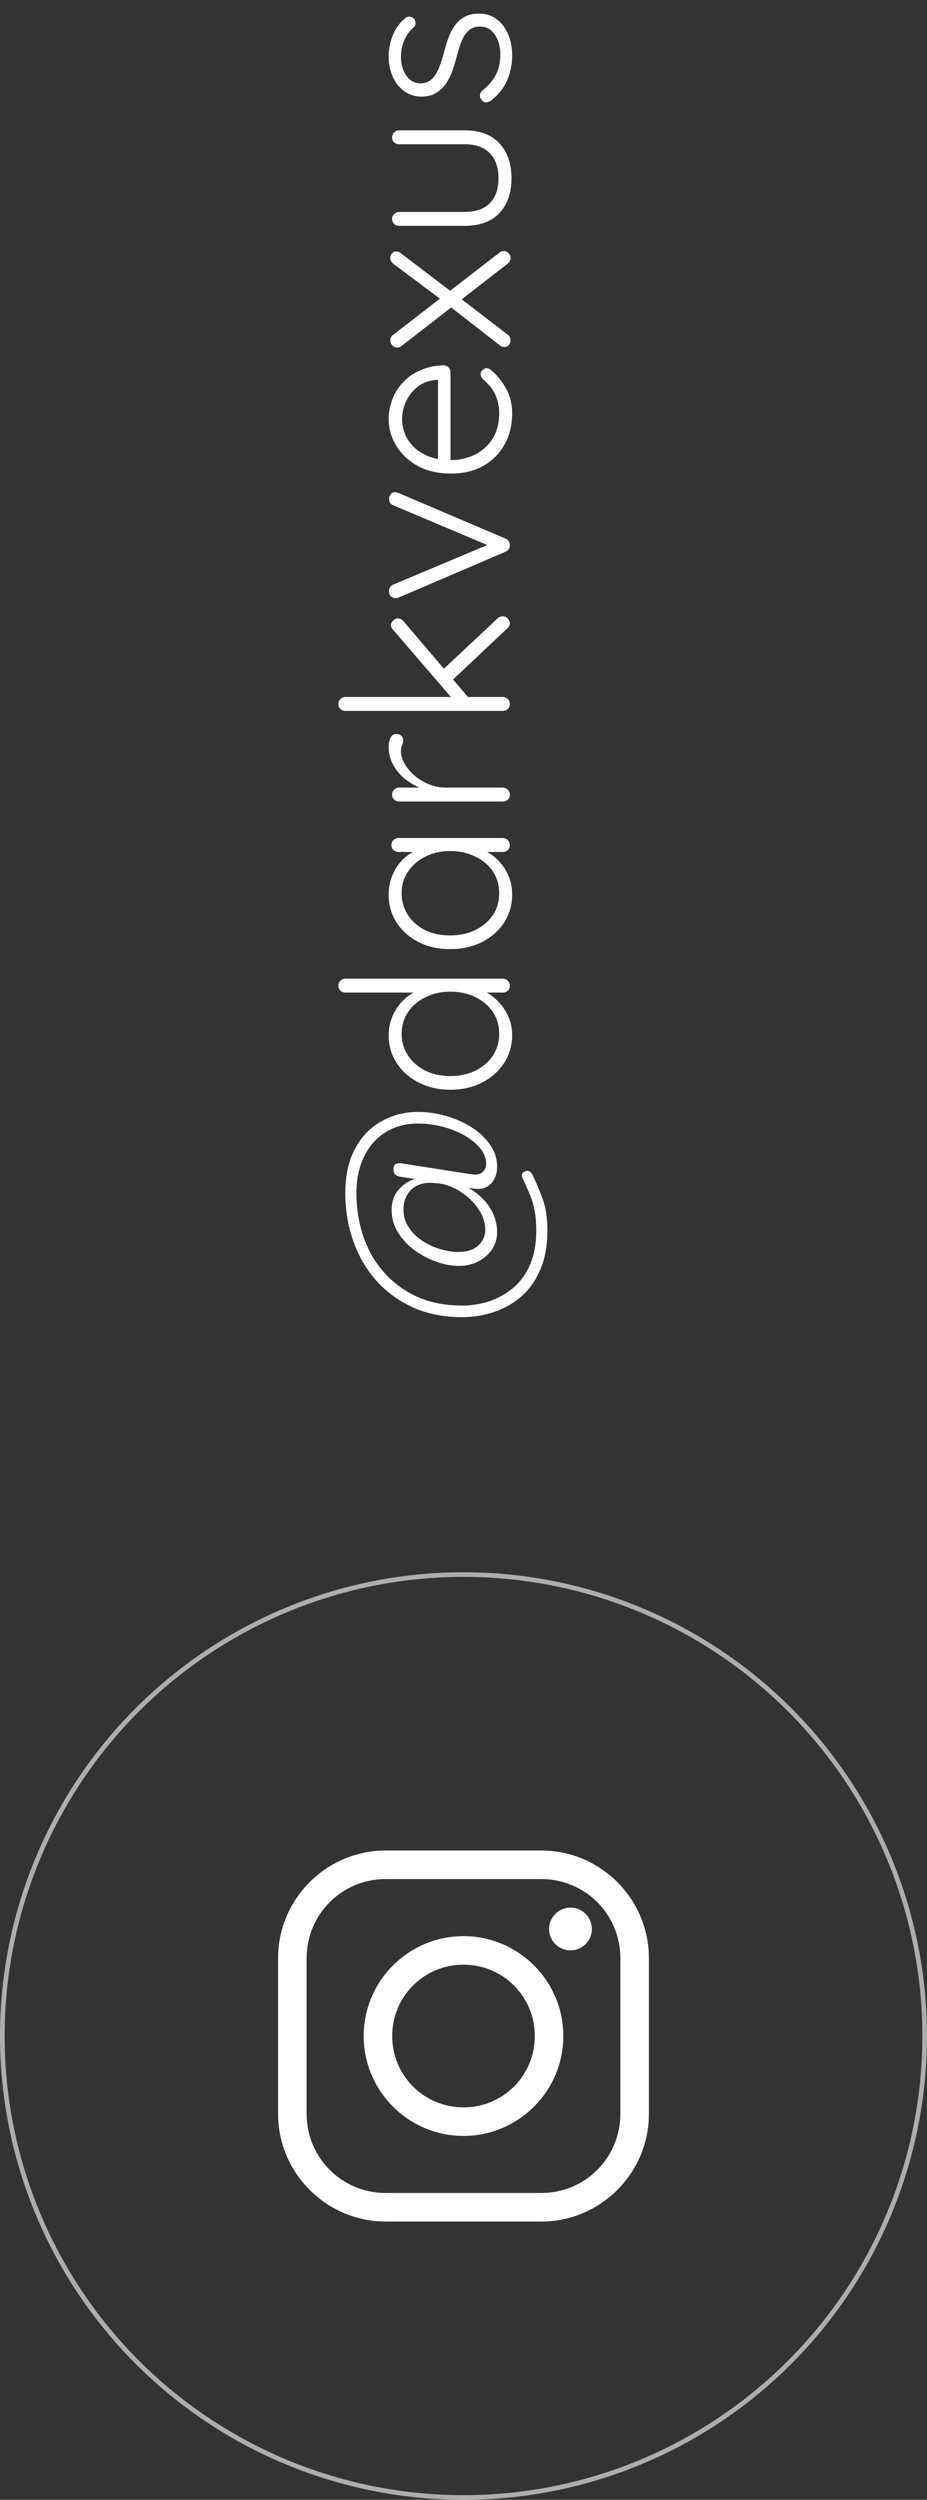
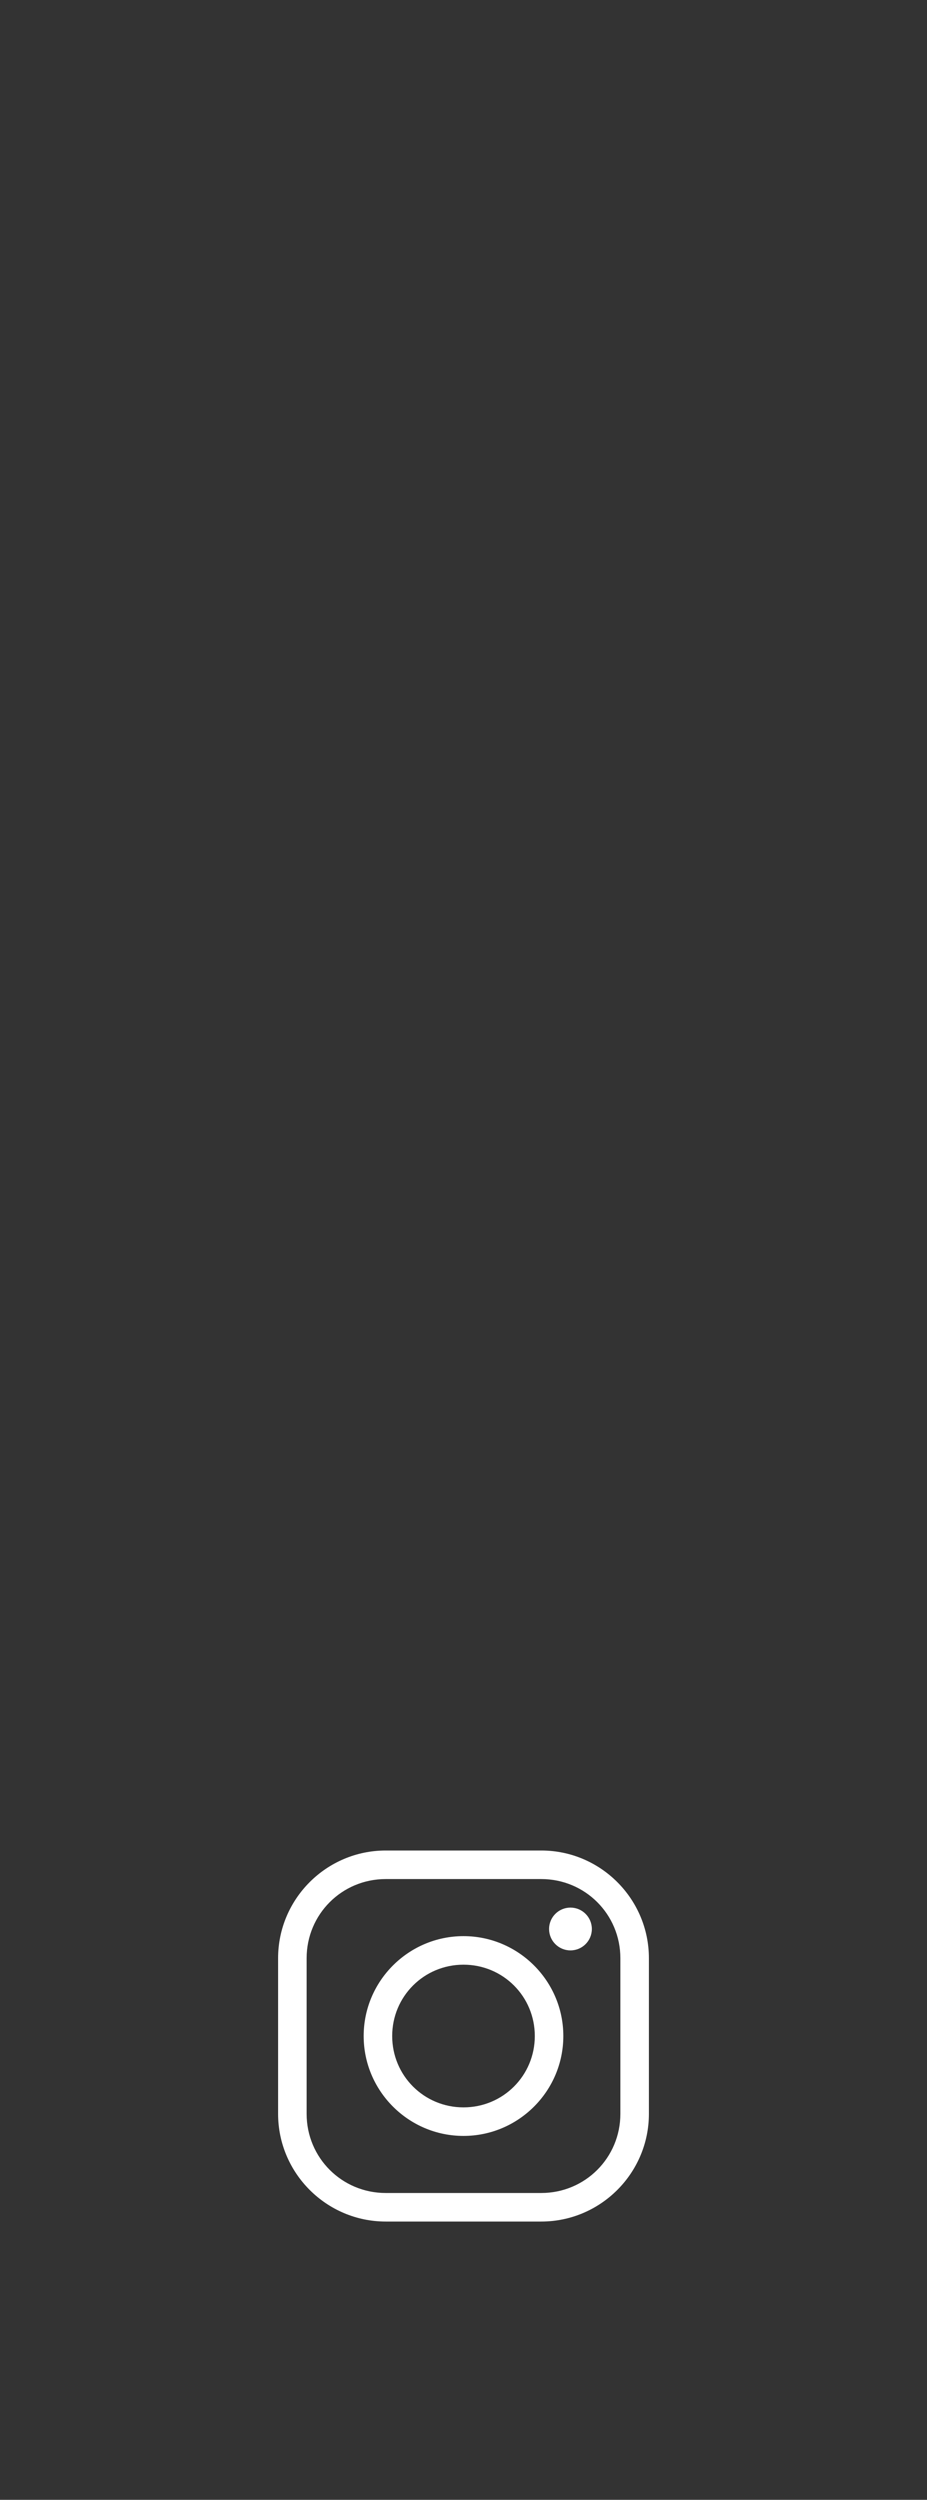
<svg xmlns="http://www.w3.org/2000/svg" width="200" height="539" viewBox="0 0 200 539" fill="none">
  <rect x="0" y="0" width="200" height="539" fill="#333333" stroke="none" />
-   <circle cx="100" cy="439" r="99.5" stroke="white" stroke-opacity="0.6" />
  <g clip-path="url(#clip0_214_52)">
    <path d="M83.221 399C70.433 399 60 409.433 60 422.221V455.779C60 468.567 70.433 479 83.221 479H116.779C129.567 479 140 468.567 140 455.779V422.221C140 409.433 129.567 399 116.779 399H83.221ZM83.221 405.154H116.779C126.238 405.154 133.846 412.75 133.846 422.221V455.779C133.846 465.238 126.25 472.846 116.779 472.846H83.221C73.762 472.846 66.154 465.25 66.154 455.779V422.221C66.154 412.762 73.75 405.154 83.221 405.154ZM123.077 411.308C120.529 411.308 118.462 413.375 118.462 415.923C118.462 418.471 120.529 420.538 123.077 420.538C125.625 420.538 127.692 418.471 127.692 415.923C127.692 413.375 125.625 411.308 123.077 411.308ZM100 417.462C88.137 417.462 78.462 427.137 78.462 439C78.462 450.863 88.137 460.538 100 460.538C111.863 460.538 121.538 450.863 121.538 439C121.538 427.137 111.863 417.462 100 417.462ZM100 423.615C108.534 423.615 115.385 430.466 115.385 439C115.385 447.534 108.534 454.385 100 454.385C91.466 454.385 84.615 447.534 84.615 439C84.615 430.466 91.466 423.615 100 423.615Z" fill="white" />
  </g>
-   <path d="M107.25 251.55C107.25 252.55 107.05 253.433 106.65 254.2C106.25 254.967 105.683 255.55 104.95 255.95C104.183 256.317 103.317 256.433 102.35 256.3L98.9 255.85L99 255.15C100.8 255.85 102.317 256.767 103.55 257.9C104.783 259 105.717 260.233 106.35 261.6C106.95 262.933 107.25 264.267 107.25 265.6C107.25 267.033 106.883 268.3 106.15 269.4C105.383 270.5 104.383 271.367 103.15 272C101.917 272.633 100.533 272.95 99 272.95C97.433 272.95 95.817 272.65 94.15 272.05C92.45 271.45 90.867 270.617 89.4 269.55C87.933 268.45 86.75 267.167 85.85 265.7C84.95 264.233 84.5 262.633 84.5 260.9C84.5 258.9 85.133 257.3 86.4 256.1C87.633 254.867 89.15 254.117 90.95 253.85L93.45 254.8L86.25 253.7C85.883 253.633 85.567 253.483 85.3 253.25C85.033 253.017 84.9 252.65 84.9 252.15C84.9 251.583 85.05 251.2 85.35 251C85.65 250.8 86.1 250.75 86.7 250.85L101.7 253.2C102.833 253.367 103.65 253.2 104.15 252.7C104.65 252.2 104.9 251.633 104.9 251C104.9 249.8 104.483 248.683 103.65 247.65C102.783 246.583 101.65 245.65 100.25 244.85C98.817 244.017 97.233 243.383 95.5 242.95C93.733 242.483 91.967 242.25 90.2 242.25C87.567 242.25 85.25 242.867 83.25 244.1C81.25 245.3 79.7 247.033 78.6 249.3C77.467 251.533 76.9 254.167 76.9 257.2C76.9 260.633 77.417 263.817 78.45 266.75C79.45 269.683 80.95 272.25 82.95 274.45C84.917 276.65 87.3 278.383 90.1 279.65C92.9 280.883 96.1 281.5 99.7 281.5C101.667 281.5 103.6 281.2 105.5 280.6C107.4 279.967 109.117 279.017 110.65 277.75C112.217 276.45 113.45 274.767 114.35 272.7C115.25 270.633 115.7 268.167 115.7 265.3C115.7 263.467 115.55 261.917 115.25 260.65C114.983 259.35 114.617 258.183 114.15 257.15C113.717 256.117 113.25 255.083 112.75 254.05C112.617 253.783 112.567 253.517 112.6 253.25C112.667 252.95 112.9 252.717 113.3 252.55C113.967 252.283 114.5 252.55 114.9 253.35C115.6 254.783 116.3 256.433 117 258.3C117.733 260.167 118.1 262.5 118.1 265.3C118.1 268.667 117.567 271.533 116.5 273.9C115.467 276.267 114.067 278.2 112.3 279.7C110.533 281.167 108.567 282.25 106.4 282.95C104.2 283.65 101.967 284 99.7 284C95.8 284 92.3 283.317 89.2 281.95C86.1 280.55 83.45 278.633 81.25 276.2C79.05 273.733 77.383 270.883 76.25 267.65C75.083 264.417 74.5 260.933 74.5 257.2C74.5 253.4 75.217 250.2 76.65 247.6C78.05 245 79.95 243.05 82.35 241.75C84.717 240.417 87.333 239.75 90.2 239.75C92.233 239.75 94.267 240.05 96.3 240.65C98.3 241.217 100.133 242.033 101.8 243.1C103.433 244.133 104.75 245.383 105.75 246.85C106.75 248.283 107.25 249.85 107.25 251.55ZM104.7 265.15C104.7 263.983 104.4 262.817 103.8 261.65C103.167 260.483 102.333 259.417 101.3 258.45C100.233 257.483 99.067 256.7 97.8 256.1C96.5 255.467 95.183 255.133 93.85 255.1C92.483 254.933 91.3 255.067 90.3 255.5C89.267 255.933 88.467 256.617 87.9 257.55C87.333 258.45 87.05 259.533 87.05 260.8C87.05 262.233 87.433 263.517 88.2 264.65C88.933 265.783 89.917 266.75 91.15 267.55C92.35 268.35 93.65 268.95 95.05 269.35C96.417 269.75 97.7 269.95 98.9 269.95C100.733 269.95 102.167 269.483 103.2 268.55C104.2 267.583 104.7 266.45 104.7 265.15ZM73 212.516C73 212.083 73.15 211.733 73.45 211.466C73.717 211.166 74.067 211.016 74.5 211.016L108.5 211.016C108.9 211.016 109.25 211.166 109.55 211.466C109.85 211.766 110 212.116 110 212.516C110 212.949 109.85 213.316 109.55 213.616C109.25 213.883 108.9 214.016 108.5 214.016L102.55 214.016L101.85 213.166C102.783 213.166 103.767 213.416 104.8 213.916C105.8 214.416 106.733 215.133 107.6 216.066C108.467 216.966 109.167 218.033 109.7 219.266C110.233 220.466 110.5 221.766 110.5 223.166C110.5 225.399 109.917 227.416 108.75 229.216C107.583 230.983 106 232.383 104 233.416C102 234.449 99.717 234.966 97.15 234.966C94.617 234.966 92.35 234.449 90.35 233.416C88.317 232.383 86.733 230.983 85.6 229.216C84.433 227.449 83.85 225.449 83.85 223.216C83.85 221.849 84.1 220.549 84.6 219.316C85.1 218.083 85.783 216.999 86.65 216.066C87.517 215.099 88.517 214.349 89.65 213.816C90.75 213.249 91.9 212.966 93.1 212.966L92.35 214.016L74.5 214.016C74.1 214.016 73.75 213.883 73.45 213.616C73.15 213.316 73 212.949 73 212.516ZM107.7 222.916C107.7 221.116 107.25 219.549 106.35 218.216C105.417 216.849 104.167 215.783 102.6 215.016C101 214.216 99.183 213.816 97.15 213.816C95.15 213.816 93.367 214.216 91.8 215.016C90.2 215.783 88.95 216.849 88.05 218.216C87.117 219.583 86.65 221.149 86.65 222.916C86.65 224.649 87.117 226.216 88.05 227.616C88.95 228.983 90.2 230.066 91.8 230.866C93.367 231.633 95.15 232.016 97.15 232.016C99.15 232.016 100.95 231.633 102.55 230.866C104.15 230.066 105.417 228.983 106.35 227.616C107.25 226.216 107.7 224.649 107.7 222.916ZM84.45 182.194C84.45 181.76 84.6 181.41 84.9 181.144C85.2 180.844 85.567 180.694 86 180.694L108.5 180.694C108.9 180.694 109.25 180.844 109.55 181.144C109.85 181.444 110 181.794 110 182.194C110 182.627 109.85 182.994 109.55 183.294C109.25 183.56 108.9 183.694 108.5 183.694L102.55 183.694L102.15 182.844C103.083 182.844 104.033 183.11 105 183.644C105.967 184.144 106.867 184.844 107.7 185.744C108.533 186.644 109.217 187.71 109.75 188.944C110.25 190.144 110.5 191.444 110.5 192.844C110.5 195.11 109.917 197.144 108.75 198.944C107.583 200.71 105.983 202.11 103.95 203.144C101.917 204.144 99.633 204.644 97.1 204.644C94.5 204.644 92.217 204.127 90.25 203.094C88.25 202.06 86.683 200.66 85.55 198.894C84.417 197.127 83.85 195.127 83.85 192.894C83.85 191.46 84.1 190.127 84.6 188.894C85.1 187.627 85.783 186.527 86.65 185.594C87.517 184.66 88.517 183.944 89.65 183.444C90.75 182.91 91.9 182.644 93.1 182.644L92.35 183.694L86 183.694C85.567 183.694 85.2 183.56 84.9 183.294C84.6 182.994 84.45 182.627 84.45 182.194ZM107.7 192.594C107.7 190.827 107.25 189.26 106.35 187.894C105.417 186.527 104.15 185.46 102.55 184.694C100.917 183.894 99.1 183.494 97.1 183.494C95.133 183.494 93.367 183.894 91.8 184.694C90.233 185.46 88.983 186.527 88.05 187.894C87.117 189.26 86.65 190.827 86.65 192.594C86.65 194.327 87.1 195.894 88 197.294C88.9 198.66 90.133 199.744 91.7 200.544C93.267 201.31 95.067 201.694 97.1 201.694C99.1 201.694 100.917 201.31 102.55 200.544C104.15 199.744 105.417 198.66 106.35 197.294C107.25 195.927 107.7 194.36 107.7 192.594ZM110 171.321C110 171.788 109.85 172.155 109.55 172.421C109.25 172.688 108.9 172.821 108.5 172.821L86.1 172.821C85.7 172.821 85.35 172.688 85.05 172.421C84.75 172.121 84.6 171.755 84.6 171.321C84.6 170.888 84.75 170.538 85.05 170.271C85.35 169.971 85.7 169.821 86.1 169.821L93.6 169.821L93.75 170.571C92.583 170.471 91.433 170.188 90.3 169.721C89.133 169.221 88.067 168.555 87.1 167.721C86.133 166.888 85.35 165.905 84.75 164.771C84.15 163.605 83.85 162.305 83.85 160.871C83.85 160.271 83.983 159.688 84.25 159.121C84.483 158.555 84.883 158.271 85.45 158.271C85.95 158.271 86.333 158.405 86.6 158.671C86.867 158.938 87 159.255 87 159.621C87 159.921 86.917 160.255 86.75 160.621C86.583 160.955 86.5 161.405 86.5 161.971C86.5 162.905 86.783 163.838 87.35 164.771C87.883 165.705 88.617 166.555 89.55 167.321C90.483 168.088 91.533 168.705 92.7 169.171C93.833 169.605 94.983 169.821 96.15 169.821L108.5 169.821C108.9 169.821 109.25 169.971 109.55 170.271C109.85 170.571 110 170.921 110 171.321ZM110 151.783C110 152.217 109.85 152.583 109.55 152.883C109.25 153.15 108.9 153.283 108.5 153.283L74.5 153.283C74.1 153.283 73.75 153.15 73.45 152.883C73.15 152.583 73 152.217 73 151.783C73 151.35 73.15 151 73.45 150.733C73.75 150.433 74.1 150.283 74.5 150.283L108.5 150.283C108.9 150.283 109.25 150.433 109.55 150.733C109.85 151 110 151.35 110 151.783ZM84.35 134.783C84.35 134.417 84.517 134.083 84.85 133.783C85.15 133.483 85.483 133.333 85.85 133.333C86.283 133.333 86.667 133.517 87 133.883L101.3 150.683L97.75 150.833L84.85 135.833C84.517 135.533 84.35 135.183 84.35 134.783ZM110 134.383C110 134.817 109.817 135.183 109.45 135.483L97.35 146.883L95.3 144.633L107.35 133.333C107.683 133.033 108.067 132.883 108.5 132.883C108.967 132.883 109.333 133.067 109.6 133.433C109.867 133.8 110 134.117 110 134.383ZM83.9 127.425C83.9 127.159 83.983 126.892 84.15 126.625C84.317 126.359 84.567 126.159 84.9 126.025L105.7 117.275L106.1 117.925L84.9 108.975C84.233 108.709 83.917 108.225 83.95 107.525C83.95 107.192 84.067 106.875 84.3 106.575C84.5 106.275 84.8 106.125 85.2 106.125C85.4 106.125 85.567 106.159 85.7 106.225C85.8 106.259 85.917 106.292 86.05 106.325L109.05 116.125C109.65 116.392 109.967 116.842 110 117.475C110.033 117.775 109.967 118.075 109.8 118.375C109.6 118.642 109.35 118.842 109.05 118.975L86.05 128.825C85.983 128.859 85.883 128.892 85.75 128.925C85.617 128.959 85.483 128.975 85.35 128.975C84.983 128.975 84.65 128.842 84.35 128.575C84.05 128.309 83.9 127.925 83.9 127.425ZM110.5 89.055C110.5 91.621 109.95 93.888 108.85 95.855C107.75 97.821 106.217 99.355 104.25 100.455C102.283 101.555 99.983 102.105 97.35 102.105C94.517 102.105 92.1 101.555 90.1 100.455C88.1 99.321 86.567 97.871 85.5 96.105C84.4 94.305 83.85 92.405 83.85 90.405C83.85 88.938 84.117 87.521 84.65 86.155C85.15 84.755 85.917 83.521 86.95 82.455C87.95 81.355 89.183 80.488 90.65 79.855C92.117 79.188 93.817 78.821 95.75 78.755C96.15 78.788 96.5 78.955 96.8 79.255C97.067 79.555 97.2 79.905 97.2 80.305L97.2 100.355L94.5 100.955L94.5 81.255L95.1 81.905L94.1 81.905C92.533 82.038 91.2 82.538 90.1 83.405C89 84.271 88.167 85.321 87.6 86.555C87.033 87.788 86.75 89.071 86.75 90.405C86.75 91.405 86.95 92.438 87.35 93.505C87.75 94.538 88.383 95.488 89.25 96.355C90.083 97.188 91.167 97.871 92.5 98.405C93.8 98.938 95.35 99.205 97.15 99.205C99.117 99.205 100.9 98.805 102.5 98.005C104.1 97.205 105.367 96.055 106.3 94.555C107.233 93.021 107.7 91.205 107.7 89.105C107.7 87.938 107.533 86.888 107.2 85.955C106.867 85.021 106.433 84.205 105.9 83.505C105.333 82.805 104.75 82.221 104.15 81.755C103.85 81.388 103.7 81.021 103.7 80.655C103.7 80.321 103.833 80.038 104.1 79.805C104.367 79.538 104.667 79.405 105 79.405C105.4 79.405 105.75 79.571 106.05 79.905C107.25 80.905 108.3 82.205 109.2 83.805C110.067 85.405 110.5 87.155 110.5 89.055ZM84.2 73.375C84.2 72.875 84.417 72.475 84.85 72.175L107.75 54.475C108.017 54.242 108.317 54.125 108.65 54.125C109.05 54.125 109.4 54.275 109.7 54.575C110 54.875 110.15 55.225 110.15 55.625C110.15 56.092 109.933 56.508 109.5 56.875L86.6 74.625C86.367 74.825 86.067 74.925 85.7 74.925C85.267 74.925 84.917 74.775 84.65 74.475C84.35 74.142 84.2 73.775 84.2 73.375ZM110.15 73.375C110.15 73.708 110.033 74.042 109.8 74.375C109.567 74.675 109.233 74.825 108.8 74.825C108.433 74.825 108.117 74.708 107.85 74.475L97 66.025L99.4 64.375L109.55 72.175C109.95 72.475 110.15 72.875 110.15 73.375ZM84.2 55.625C84.2 55.192 84.333 54.858 84.6 54.625C84.833 54.358 85.133 54.225 85.5 54.225C85.667 54.225 85.833 54.258 86 54.325C86.167 54.358 86.317 54.442 86.45 54.575L97.55 63.025L95.15 64.575L84.85 56.875C84.417 56.508 84.2 56.092 84.2 55.625ZM84.6 29.6C84.6 29.167 84.75 28.817 85.05 28.55C85.35 28.25 85.7 28.1 86.1 28.1L100.2 28.1C103.5 28.1 106.017 29.034 107.75 30.9C109.483 32.767 110.35 35.284 110.35 38.45C110.35 41.584 109.483 44.084 107.75 45.95C106.017 47.784 103.5 48.7 100.2 48.7L86.1 48.7C85.7 48.7 85.35 48.567 85.05 48.3C84.75 48 84.6 47.634 84.6 47.2C84.6 46.767 84.75 46.417 85.05 46.15C85.35 45.85 85.7 45.7 86.1 45.7L100.2 45.7C102.6 45.7 104.433 45.067 105.7 43.8C106.933 42.5 107.55 40.717 107.55 38.45C107.55 36.15 106.933 34.35 105.7 33.05C104.433 31.75 102.6 31.1 100.2 31.1L86.1 31.1C85.7 31.1 85.35 30.967 85.05 30.7C84.75 30.434 84.6 30.067 84.6 29.6ZM105.95 21.684C105.55 21.95 105.167 22.084 104.8 22.084C104.4 22.05 104.083 21.834 103.85 21.434C103.617 21.167 103.517 20.867 103.55 20.534C103.583 20.167 103.75 19.834 104.05 19.534C105.217 18.634 106.167 17.55 106.9 16.284C107.6 14.984 107.95 13.45 107.95 11.684C107.95 10.75 107.8 9.834 107.5 8.934C107.167 8 106.683 7.234 106.05 6.634C105.383 6.034 104.55 5.734 103.55 5.734C102.517 5.734 101.683 6.034 101.05 6.634C100.417 7.234 99.917 8.017 99.55 8.984C99.183 9.917 98.867 10.917 98.6 11.984C98.3 13.117 97.967 14.217 97.6 15.284C97.2 16.35 96.717 17.3 96.15 18.134C95.55 18.934 94.833 19.584 94 20.084C93.167 20.584 92.15 20.834 90.95 20.834C89.55 20.834 88.317 20.45 87.25 19.684C86.183 18.917 85.35 17.884 84.75 16.584C84.15 15.25 83.85 13.75 83.85 12.084C83.85 11.25 83.967 10.35 84.2 9.384C84.4 8.417 84.75 7.467 85.25 6.534C85.75 5.6 86.433 4.767 87.3 4.034C87.6 3.734 87.95 3.584 88.35 3.584C88.717 3.584 89.05 3.75 89.35 4.084C89.55 4.35 89.65 4.667 89.65 5.034C89.65 5.367 89.517 5.65 89.25 5.884C88.35 6.684 87.667 7.634 87.2 8.734C86.733 9.834 86.5 11.017 86.5 12.284C86.5 13.25 86.667 14.167 87 15.034C87.3 15.867 87.767 16.567 88.4 17.134C89.033 17.7 89.867 17.984 90.9 17.984C91.867 17.917 92.65 17.584 93.25 16.984C93.85 16.35 94.35 15.534 94.75 14.534C95.15 13.5 95.517 12.35 95.85 11.084C96.117 10.017 96.433 9 96.8 8.034C97.167 7.034 97.633 6.167 98.2 5.434C98.733 4.667 99.417 4.067 100.25 3.634C101.083 3.167 102.133 2.934 103.4 2.934C104.867 2.934 106.133 3.35 107.2 4.184C108.267 4.984 109.083 6.067 109.65 7.434C110.217 8.8 110.5 10.317 110.5 11.984C110.5 13.784 110.15 15.534 109.45 17.234C108.75 18.9 107.583 20.384 105.95 21.684Z" fill="white" />
  <defs>
    <clipPath id="clip0_214_52">
      <rect width="80" height="80" fill="white" transform="translate(60 399)" />
    </clipPath>
  </defs>
</svg>